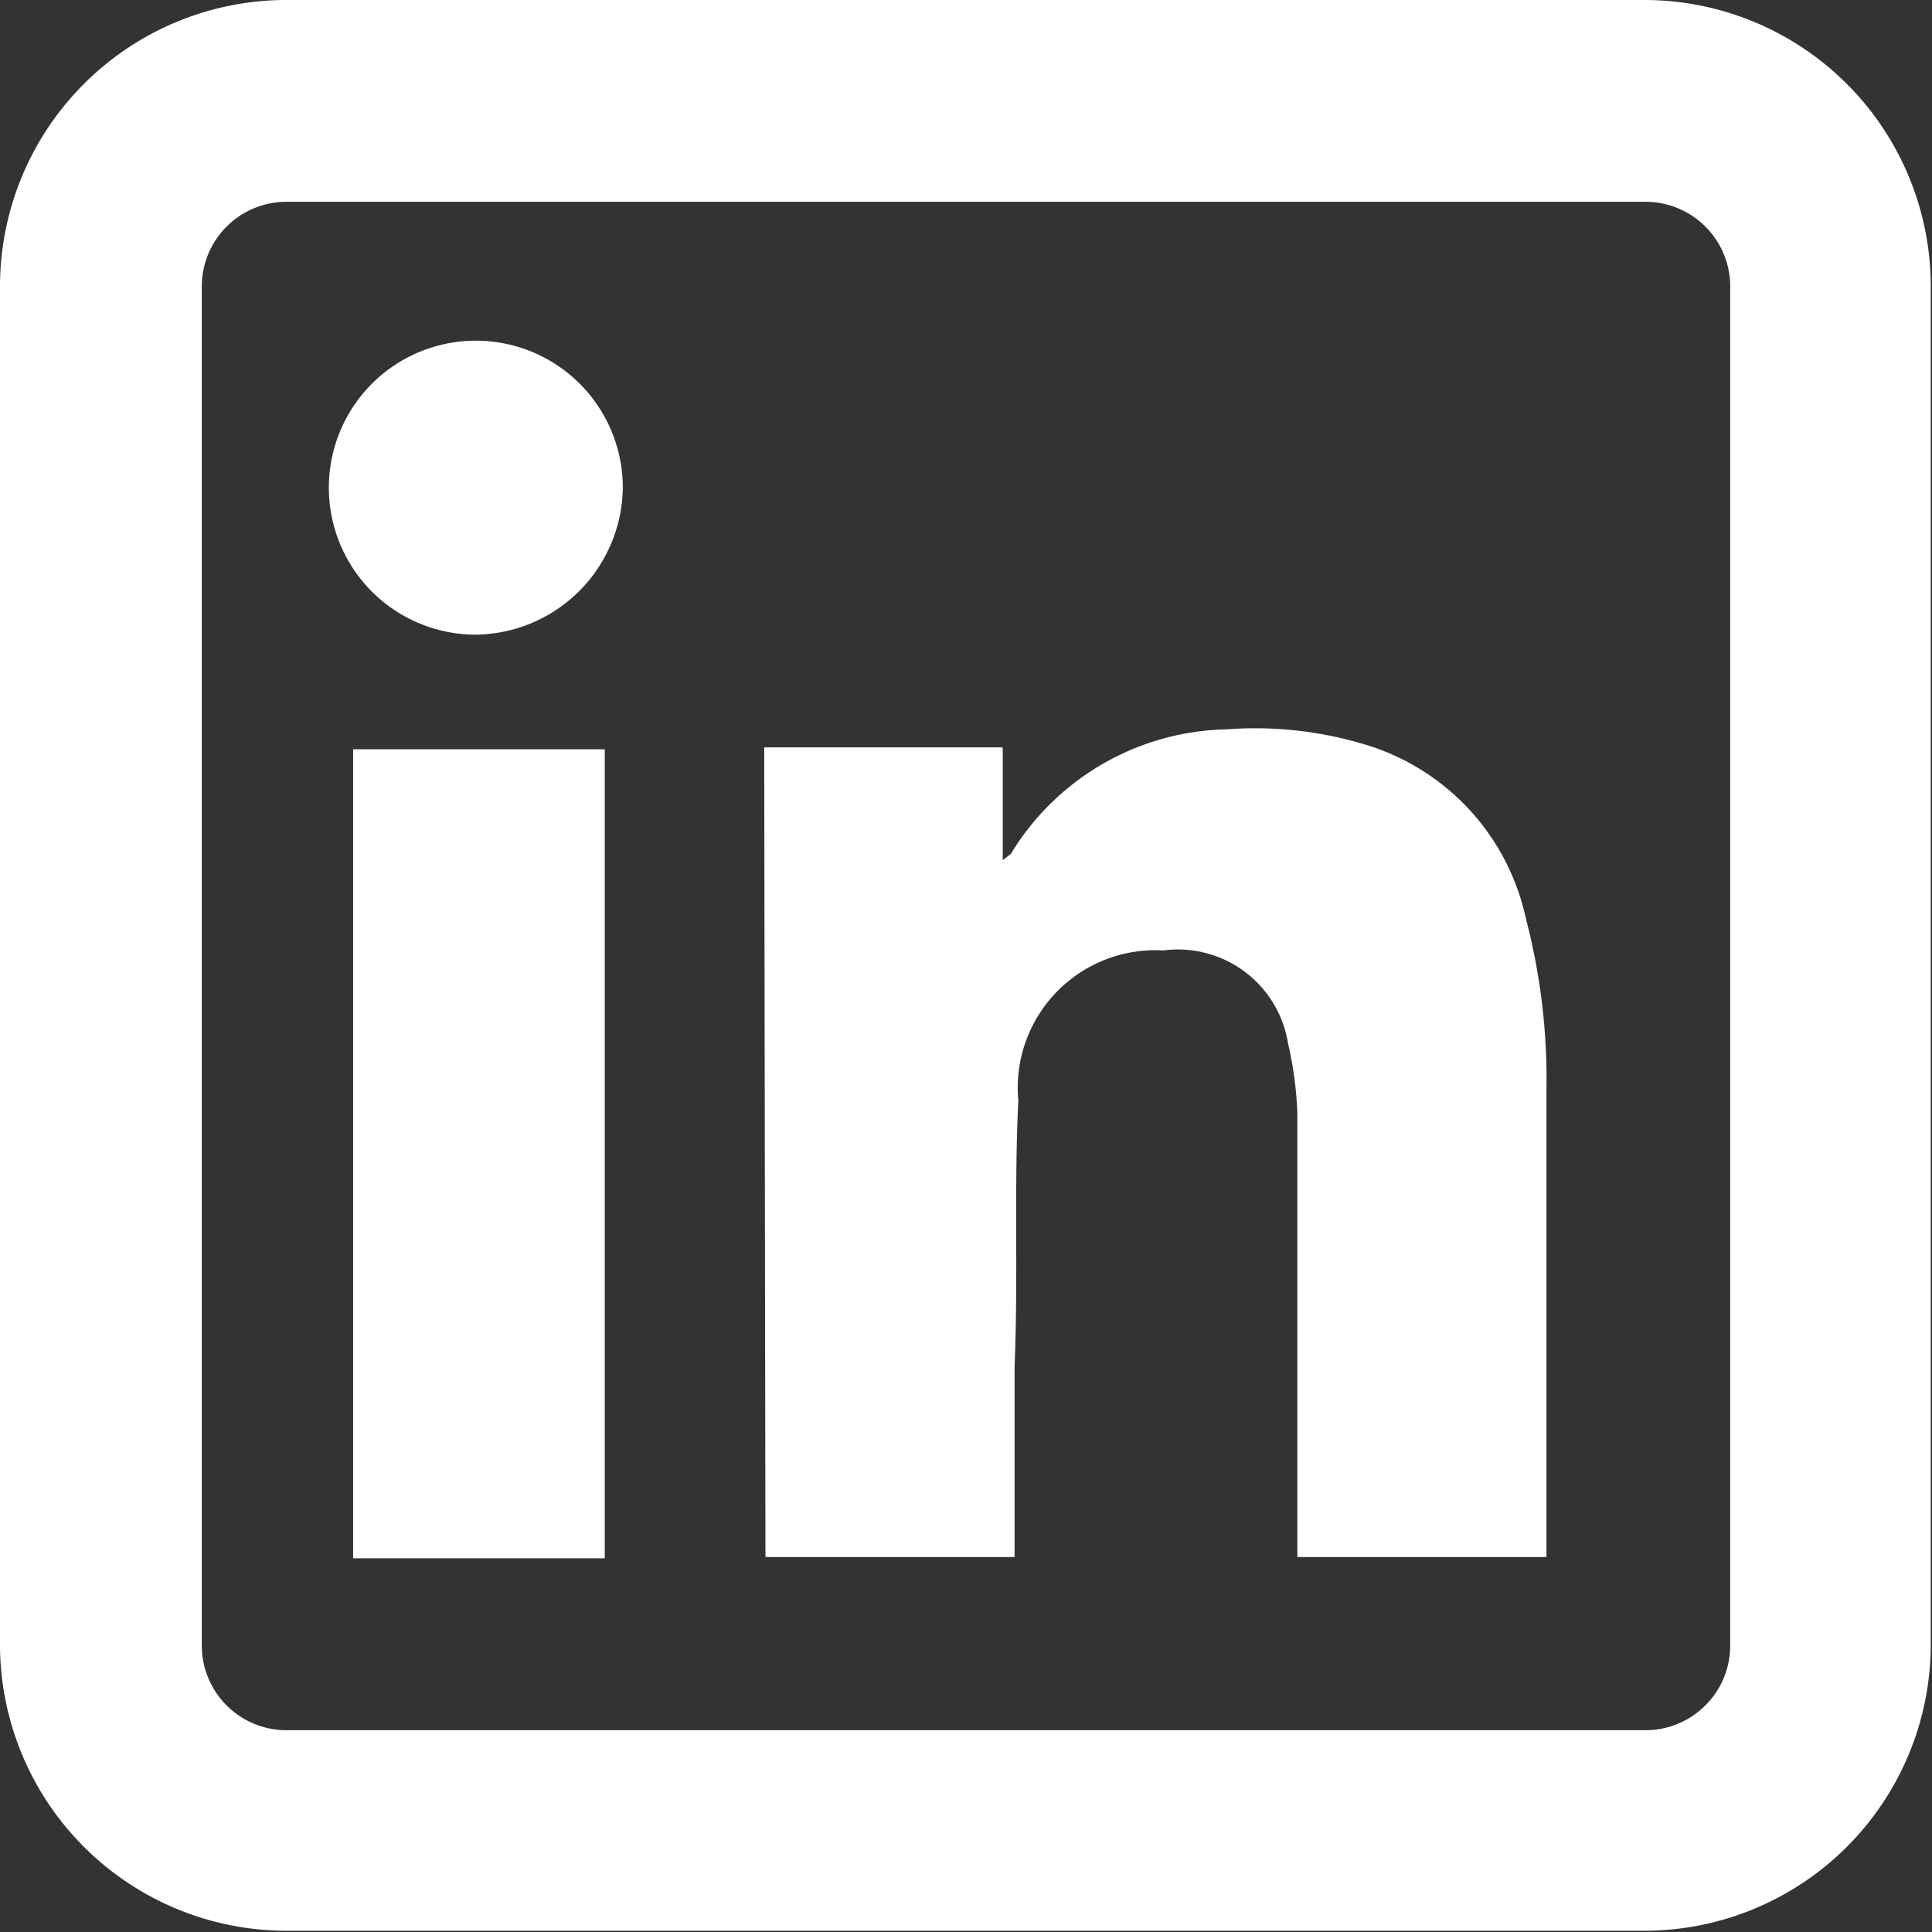
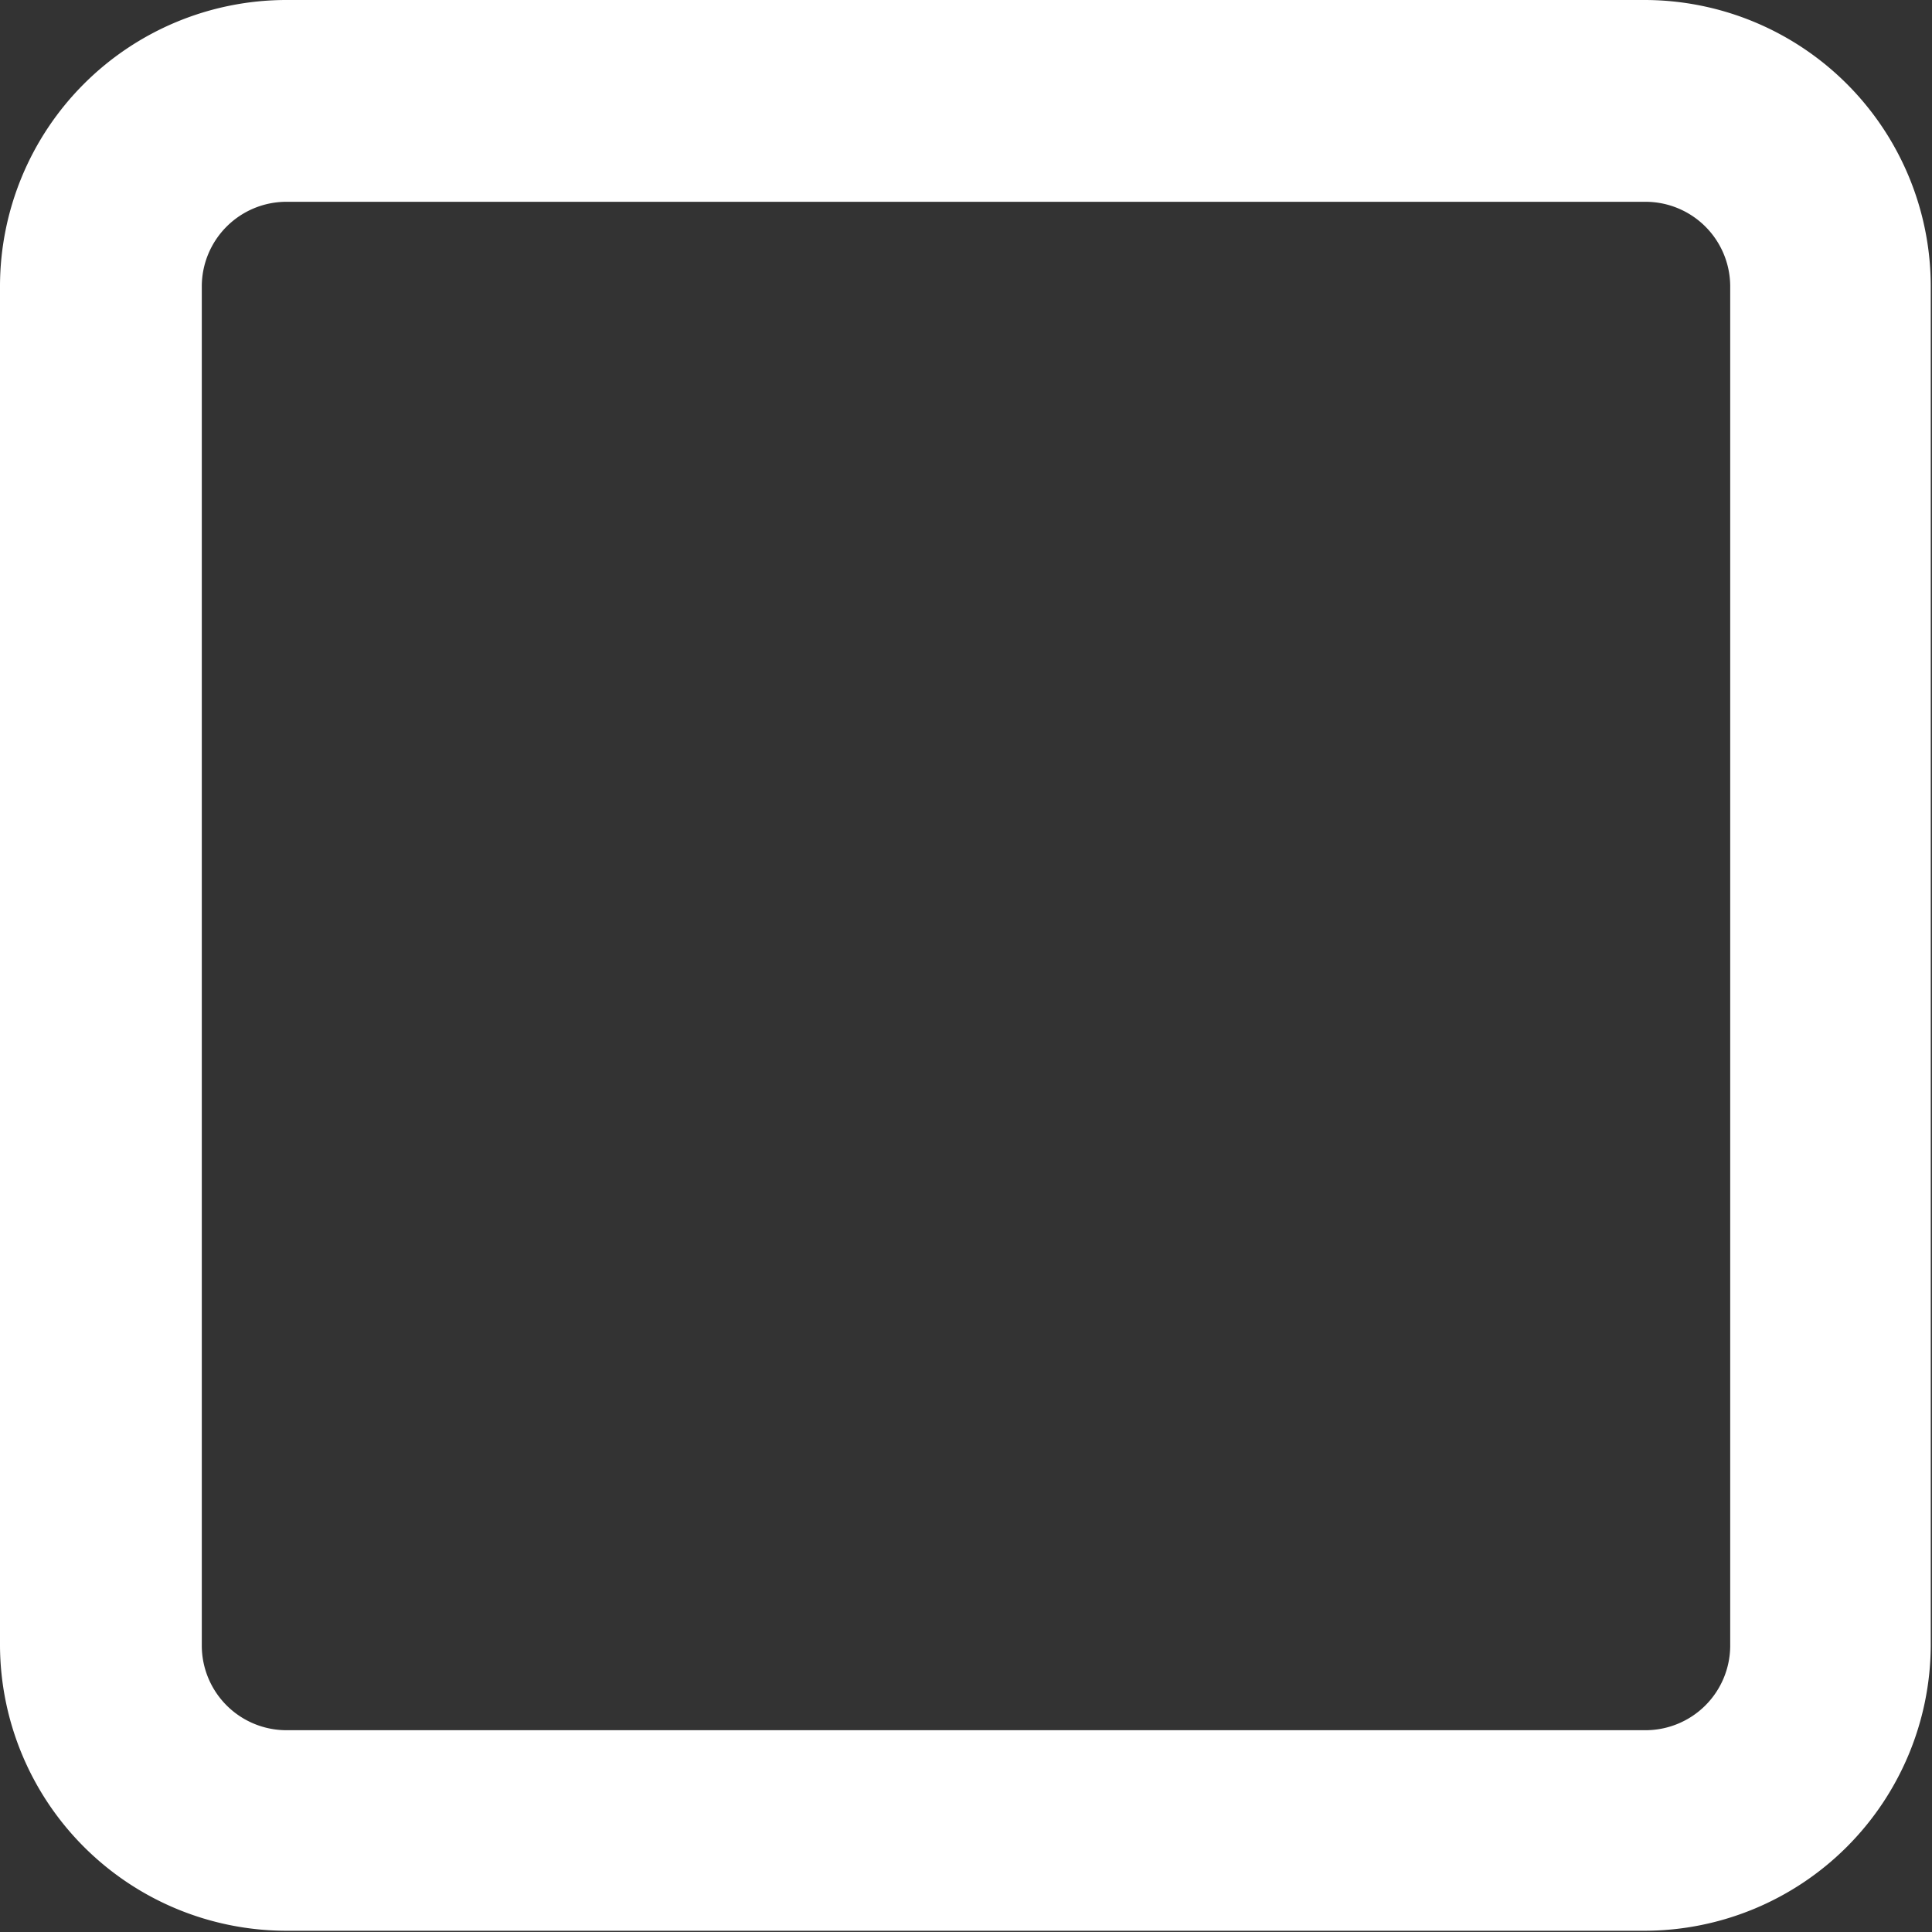
<svg xmlns="http://www.w3.org/2000/svg" viewBox="0 0 31.02 31.02">
  <rect x="0" y="0" width="31.02" height="31.02" fill="#333333" stroke="none" />
  <g id="Capa_2" data-name="Capa 2">
    <g id="Capa_1-2" data-name="Capa 1">
      <path d="M26.42,31H4.59A4.6,4.6,0,0,1,0,26.43V4.59A4.6,4.6,0,0,1,4.59,0H26.42A4.6,4.6,0,0,1,31,4.59V26.43A4.6,4.6,0,0,1,26.42,31ZM4.59,3.24A1.36,1.36,0,0,0,3.24,4.59V26.43a1.36,1.36,0,0,0,1.35,1.35H26.42a1.36,1.36,0,0,0,1.36-1.35V4.59a1.36,1.36,0,0,0-1.36-1.35Z" fill="#fff" />
-       <path d="M12.27,12H16.1v1.81l.13-.1a4.15,4.15,0,0,1,3.47-2,6.09,6.09,0,0,1,2.17.23,3.74,3.74,0,0,1,2.63,2.81,10.2,10.2,0,0,1,.33,2.75c0,2.44,0,4.89,0,7.33,0,0,0,.09,0,.17h-4v-.27c0-2.3,0-4.58,0-6.87a5.93,5.93,0,0,0-.15-1.11,1.79,1.79,0,0,0-2-1.49,2.21,2.21,0,0,0-2.33,2.41c-.07,1.42,0,2.84-.06,4.26,0,.94,0,1.88,0,2.82,0,.08,0,.16,0,.25h-4Z" fill="#fff" />
-       <rect x="5.67" y="12.03" width="4.04" height="12.99" fill="#fff" />
-       <path d="M7.63,10.19A2.36,2.36,0,1,1,10,7.83a2.39,2.39,0,0,1-2.36,2.36" fill="#fff" />
    </g>
  </g>
</svg>